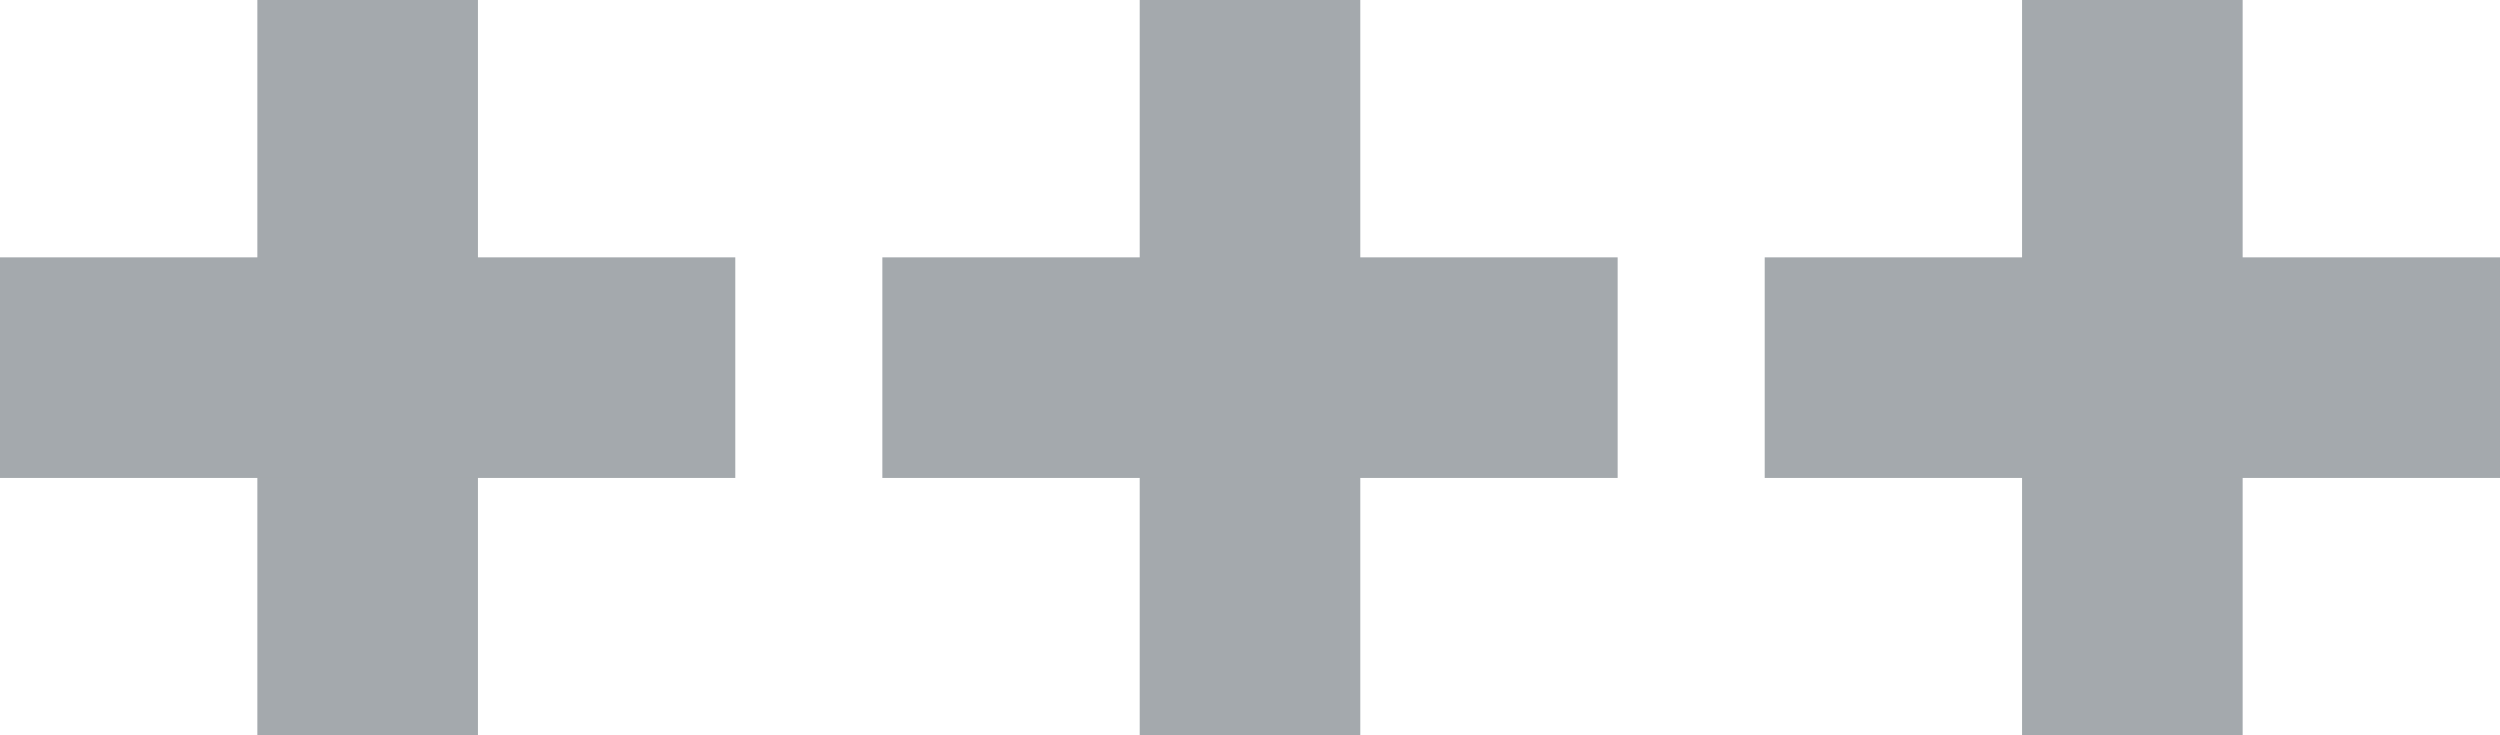
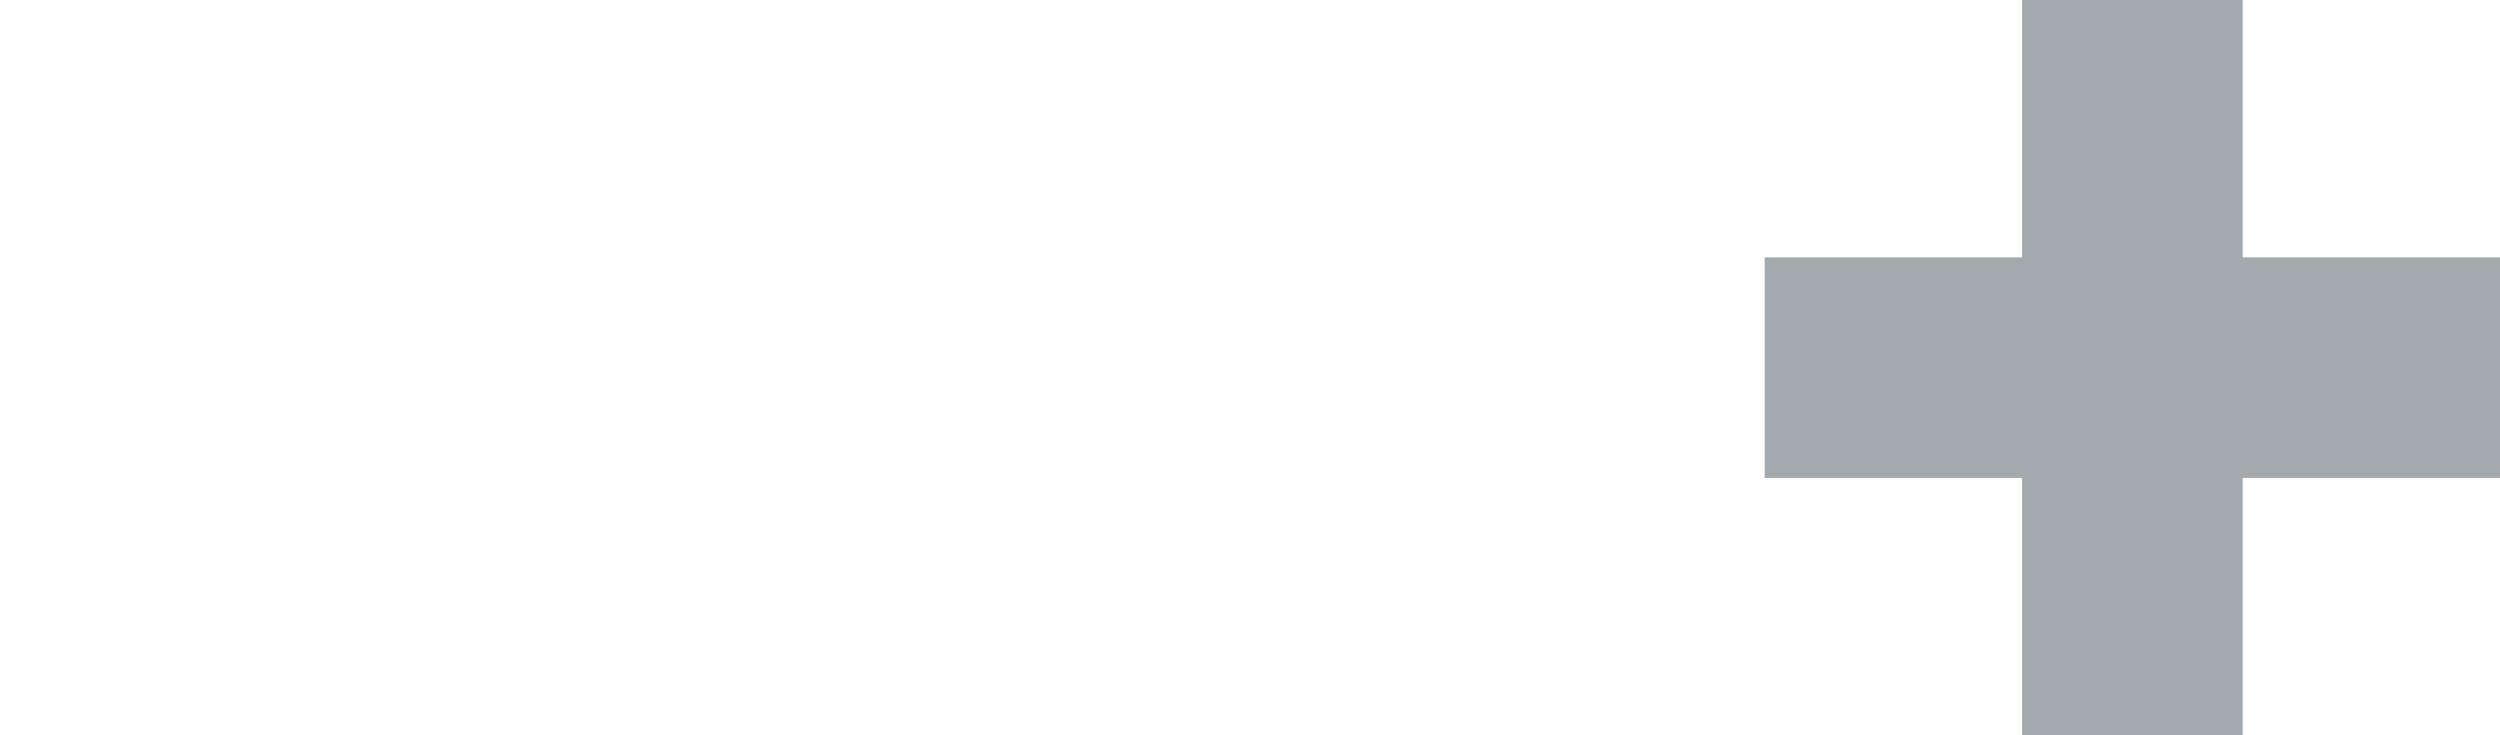
<svg xmlns="http://www.w3.org/2000/svg" viewBox="0 0 34 10">
  <g fill="none" stroke="#a4a9ad" stroke-miterlimit="10" stroke-width="3">
-     <path d="m5 0v10" />
-     <path d="m0 5h10" />
-     <path d="m17 0v10" />
-     <path d="m12 5h10" />
    <path d="m29 0v10" />
    <path d="m24 5h10" />
  </g>
</svg>